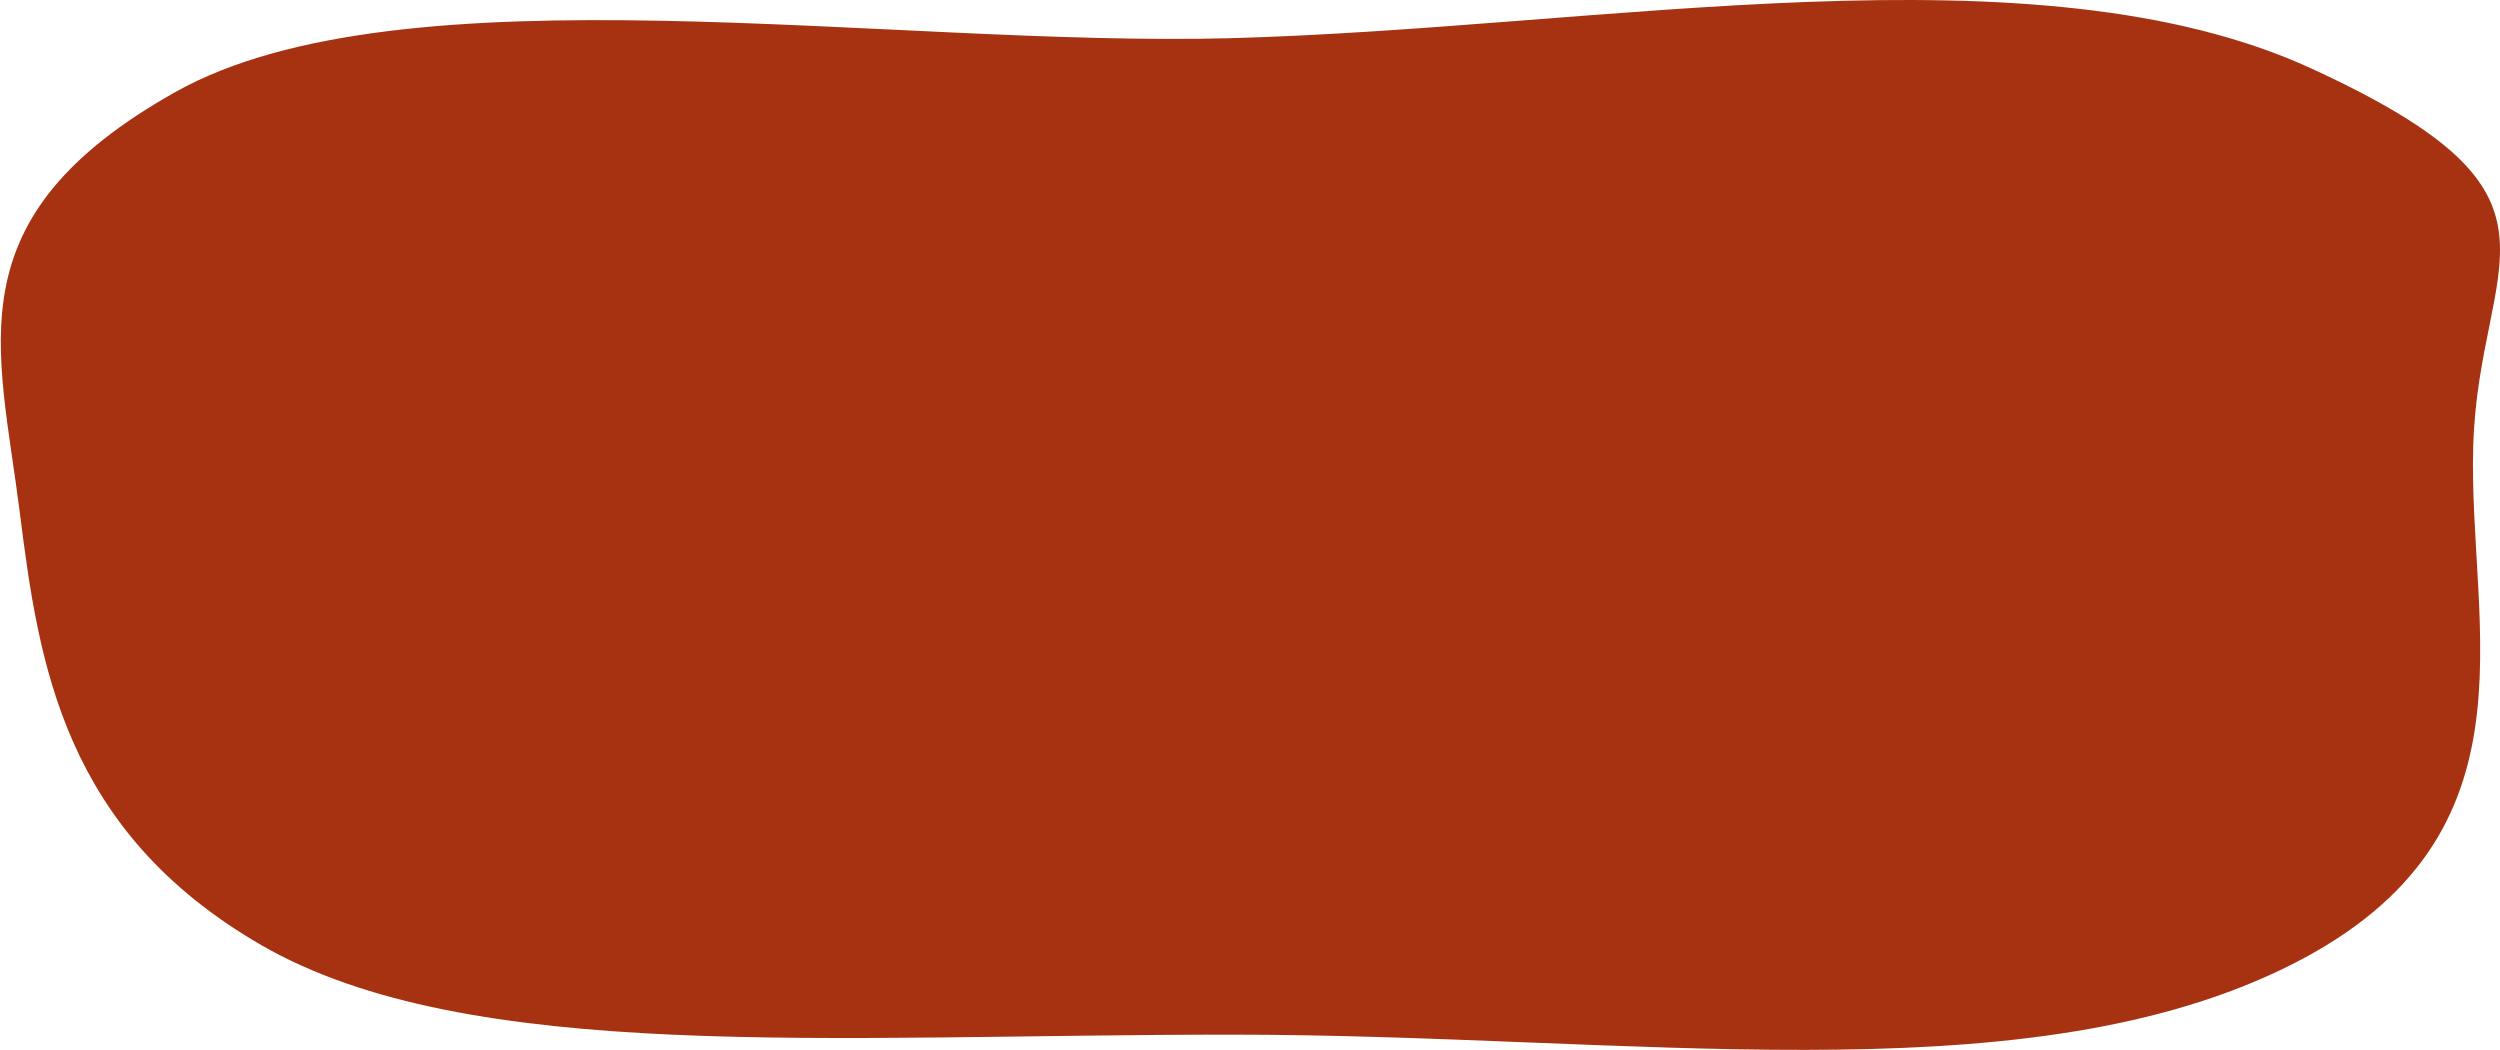
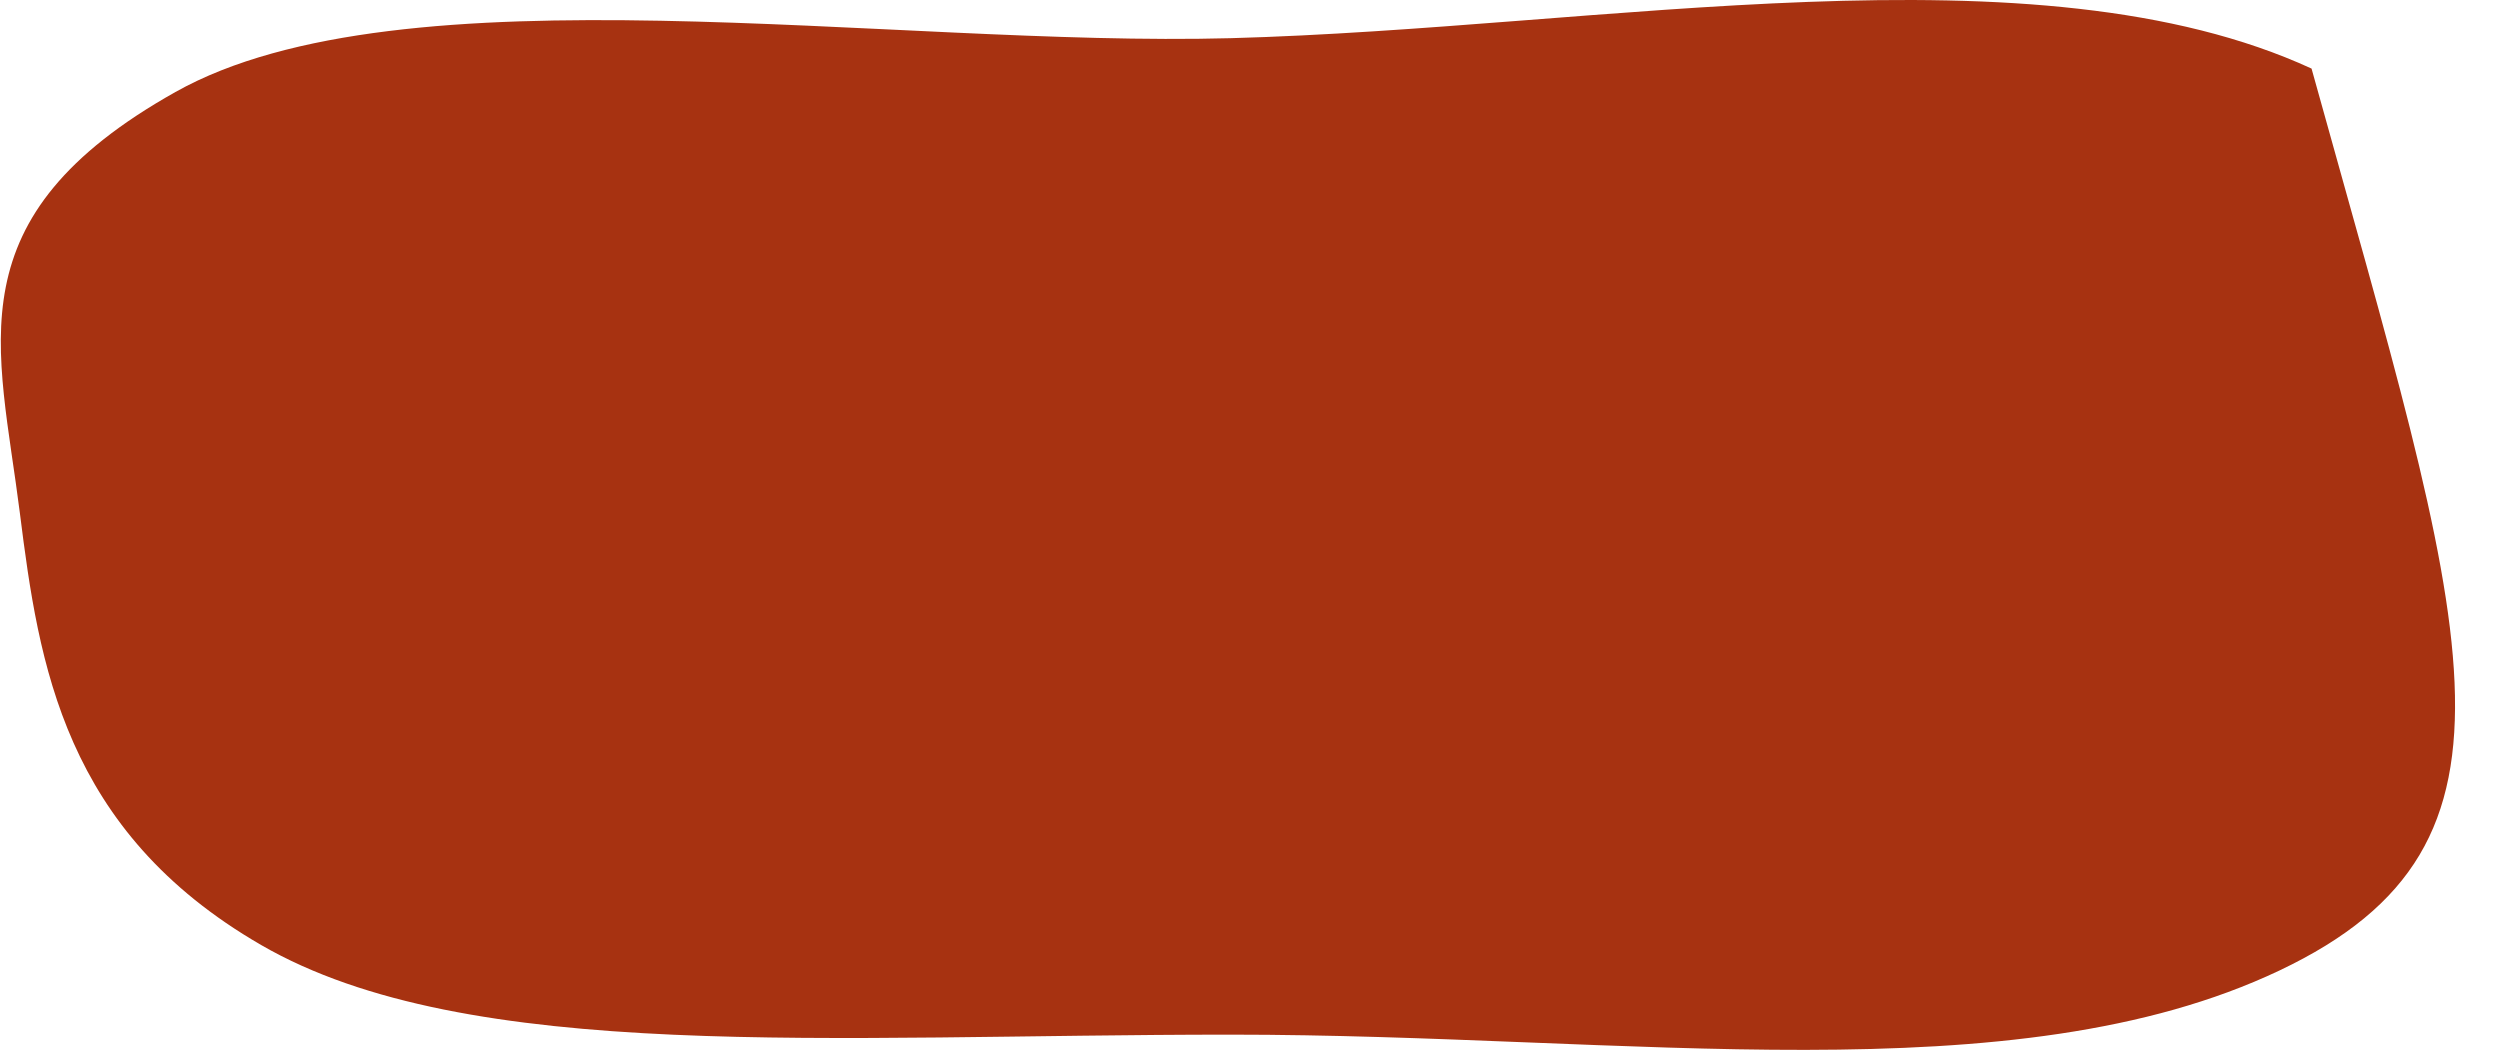
<svg xmlns="http://www.w3.org/2000/svg" width="1631" height="685" viewBox="0 0 1631 685" fill="none">
-   <path fill-rule="evenodd" clip-rule="evenodd" d="M802.877 24.912C1047.26 18.27 1327.82 -38.16 1508.05 44.737C1689.99 128.425 1617.28 167.032 1613.54 290.716C1609.88 411.399 1662.05 550.231 1486.99 633.216C1313.58 715.421 1064 675 802.877 675C541.754 675 305.457 694.661 170.324 616.5C41.557 542.022 25.354 433.309 13.001 335C-0.78 225.339 -31.6 141.993 114.5 60C262.694 -23.168 580.588 30.953 802.877 24.912Z" fill="#A73211" />
+   <path fill-rule="evenodd" clip-rule="evenodd" d="M802.877 24.912C1047.26 18.27 1327.82 -38.16 1508.05 44.737C1609.88 411.399 1662.05 550.231 1486.99 633.216C1313.58 715.421 1064 675 802.877 675C541.754 675 305.457 694.661 170.324 616.5C41.557 542.022 25.354 433.309 13.001 335C-0.78 225.339 -31.6 141.993 114.5 60C262.694 -23.168 580.588 30.953 802.877 24.912Z" fill="#A73211" />
</svg>